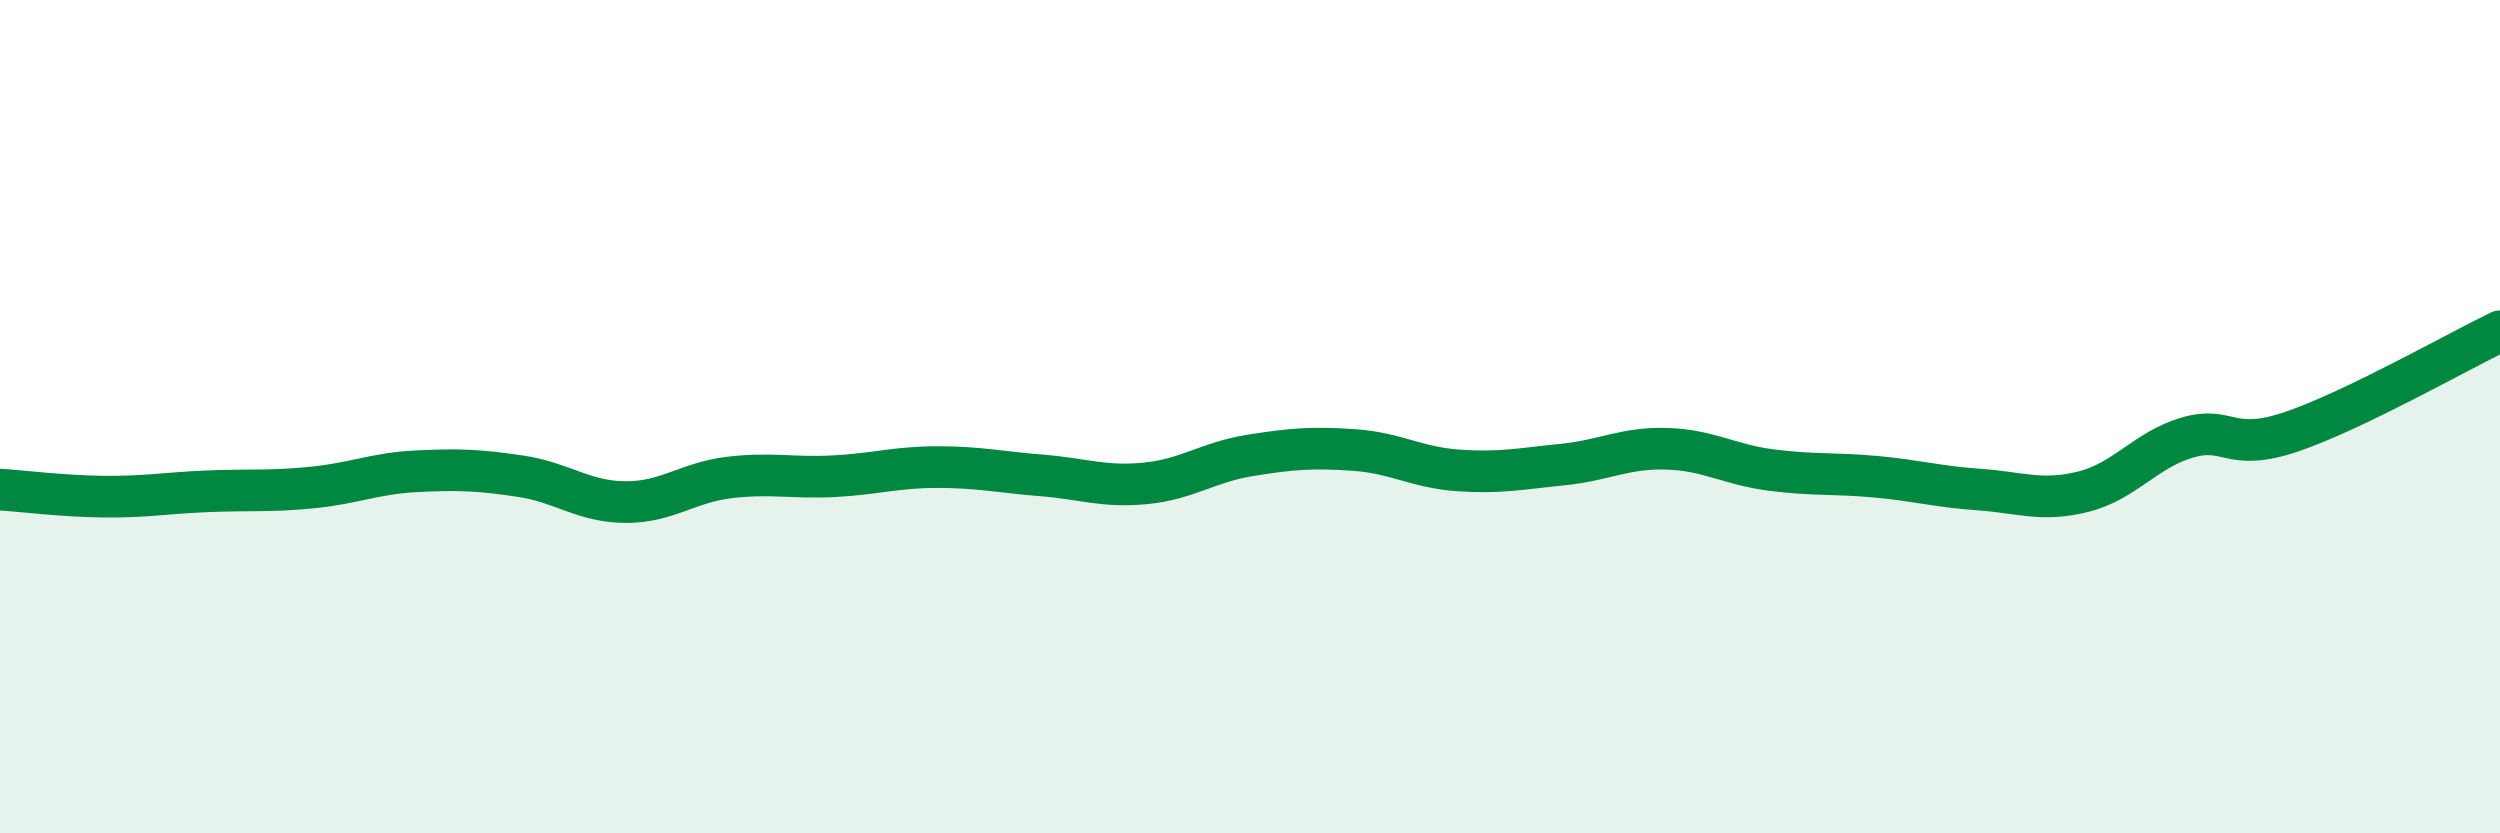
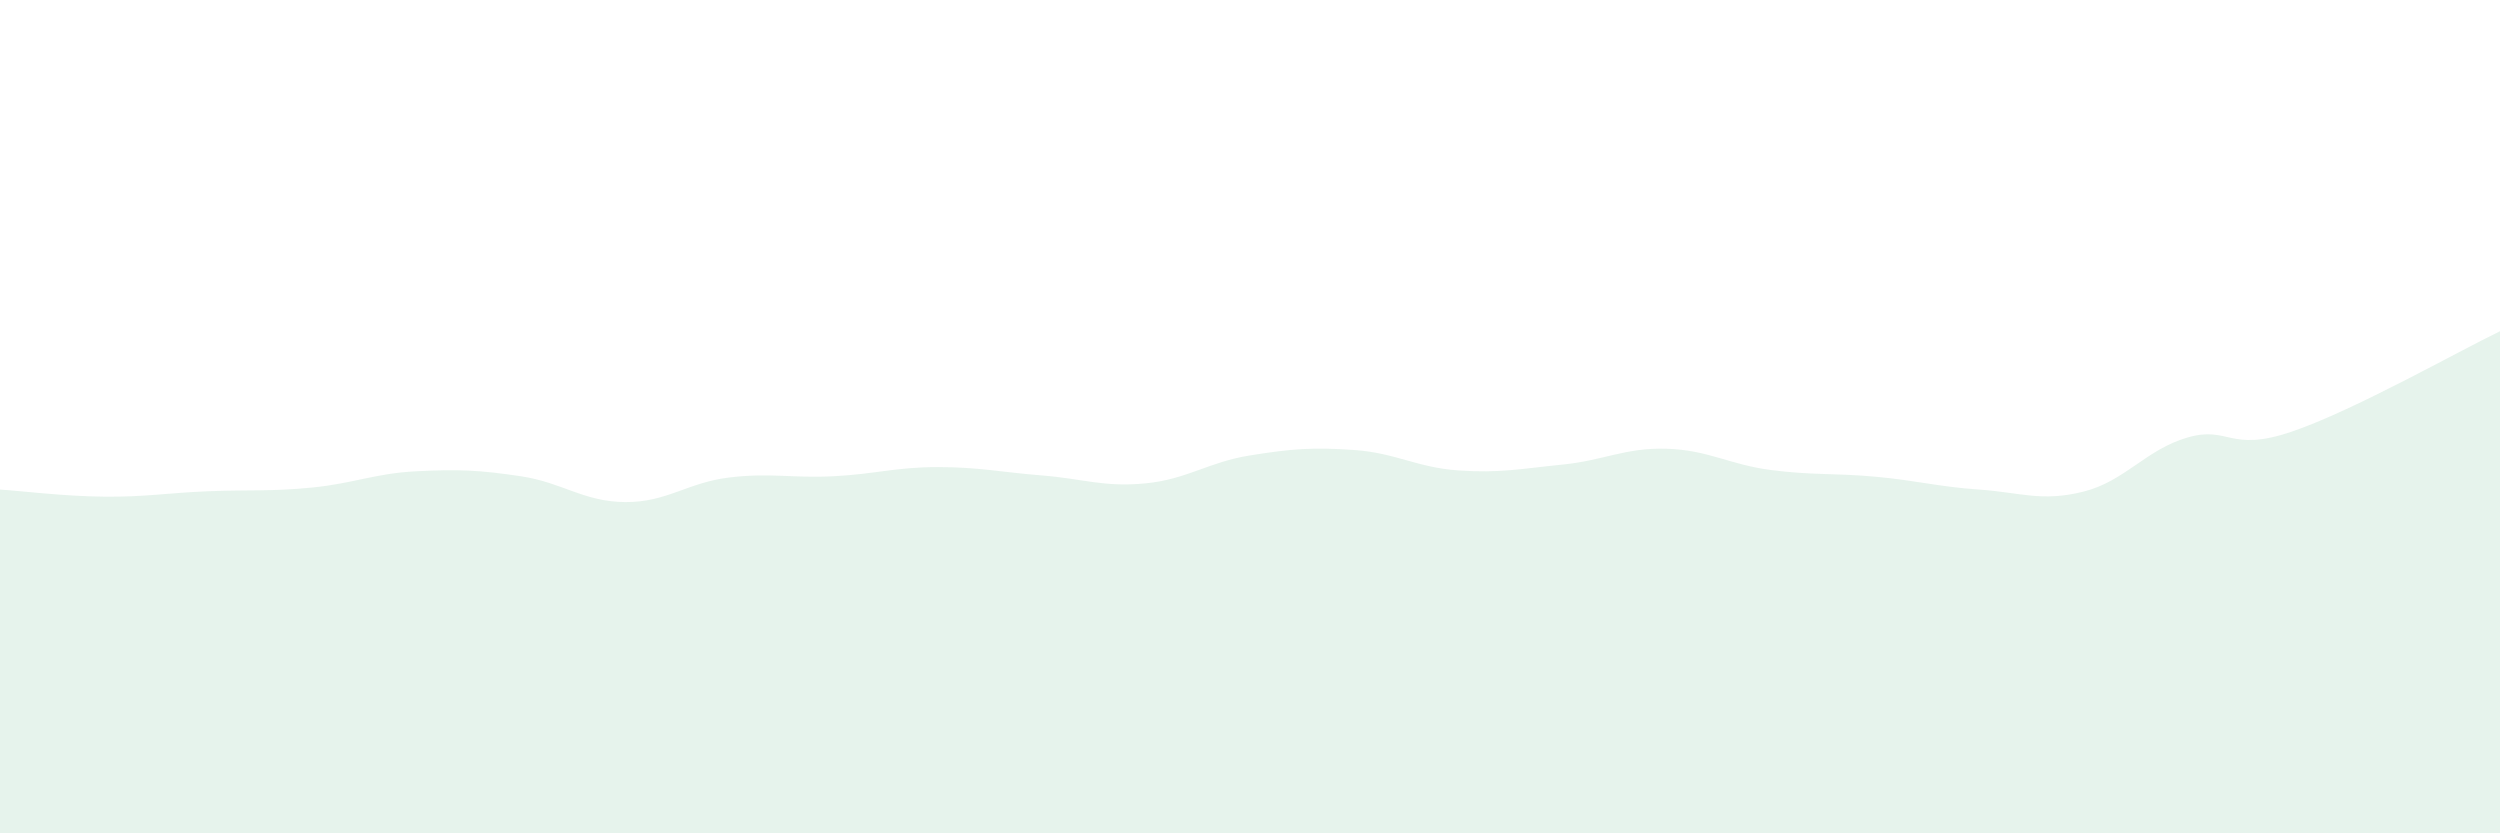
<svg xmlns="http://www.w3.org/2000/svg" width="60" height="20" viewBox="0 0 60 20">
  <path d="M 0,11.75 C 0.5,11.78 1.5,11.91 2.5,11.92 C 3.5,11.93 4,11.83 5,11.79 C 6,11.75 6.5,11.8 7.5,11.7 C 8.5,11.6 9,11.36 10,11.31 C 11,11.26 11.5,11.28 12.5,11.43 C 13.5,11.58 14,12.04 15,12.05 C 16,12.06 16.5,11.58 17.5,11.46 C 18.5,11.34 19,11.48 20,11.43 C 21,11.38 21.5,11.21 22.5,11.21 C 23.5,11.21 24,11.33 25,11.41 C 26,11.49 26.5,11.7 27.5,11.6 C 28.5,11.5 29,11.09 30,10.93 C 31,10.77 31.5,10.73 32.5,10.8 C 33.5,10.87 34,11.22 35,11.29 C 36,11.36 36.5,11.25 37.5,11.15 C 38.5,11.05 39,10.74 40,10.77 C 41,10.8 41.5,11.15 42.5,11.28 C 43.5,11.41 44,11.35 45,11.44 C 46,11.53 46.5,11.68 47.5,11.75 C 48.5,11.82 49,12.05 50,11.8 C 51,11.55 51.5,10.79 52.5,10.5 C 53.5,10.21 53.5,10.87 55,10.36 C 56.5,9.85 59,8.43 60,7.95L60 20L0 20Z" fill="#008740" opacity="0.1" stroke-linecap="round" stroke-linejoin="round" />
-   <path d="M 0,11.75 C 0.5,11.78 1.5,11.91 2.5,11.92 C 3.5,11.93 4,11.83 5,11.79 C 6,11.75 6.5,11.8 7.5,11.7 C 8.5,11.6 9,11.36 10,11.31 C 11,11.26 11.5,11.28 12.5,11.43 C 13.5,11.58 14,12.04 15,12.05 C 16,12.06 16.5,11.58 17.5,11.46 C 18.5,11.34 19,11.48 20,11.43 C 21,11.38 21.5,11.21 22.5,11.21 C 23.5,11.21 24,11.33 25,11.41 C 26,11.49 26.5,11.7 27.5,11.6 C 28.5,11.5 29,11.09 30,10.93 C 31,10.77 31.5,10.73 32.5,10.8 C 33.5,10.87 34,11.22 35,11.29 C 36,11.36 36.5,11.25 37.5,11.15 C 38.5,11.05 39,10.74 40,10.77 C 41,10.8 41.5,11.15 42.5,11.28 C 43.5,11.41 44,11.35 45,11.44 C 46,11.53 46.5,11.68 47.5,11.75 C 48.5,11.82 49,12.05 50,11.8 C 51,11.55 51.5,10.79 52.5,10.5 C 53.5,10.21 53.5,10.87 55,10.36 C 56.5,9.85 59,8.43 60,7.95" stroke="#008740" stroke-width="1" fill="none" stroke-linecap="round" stroke-linejoin="round" />
</svg>